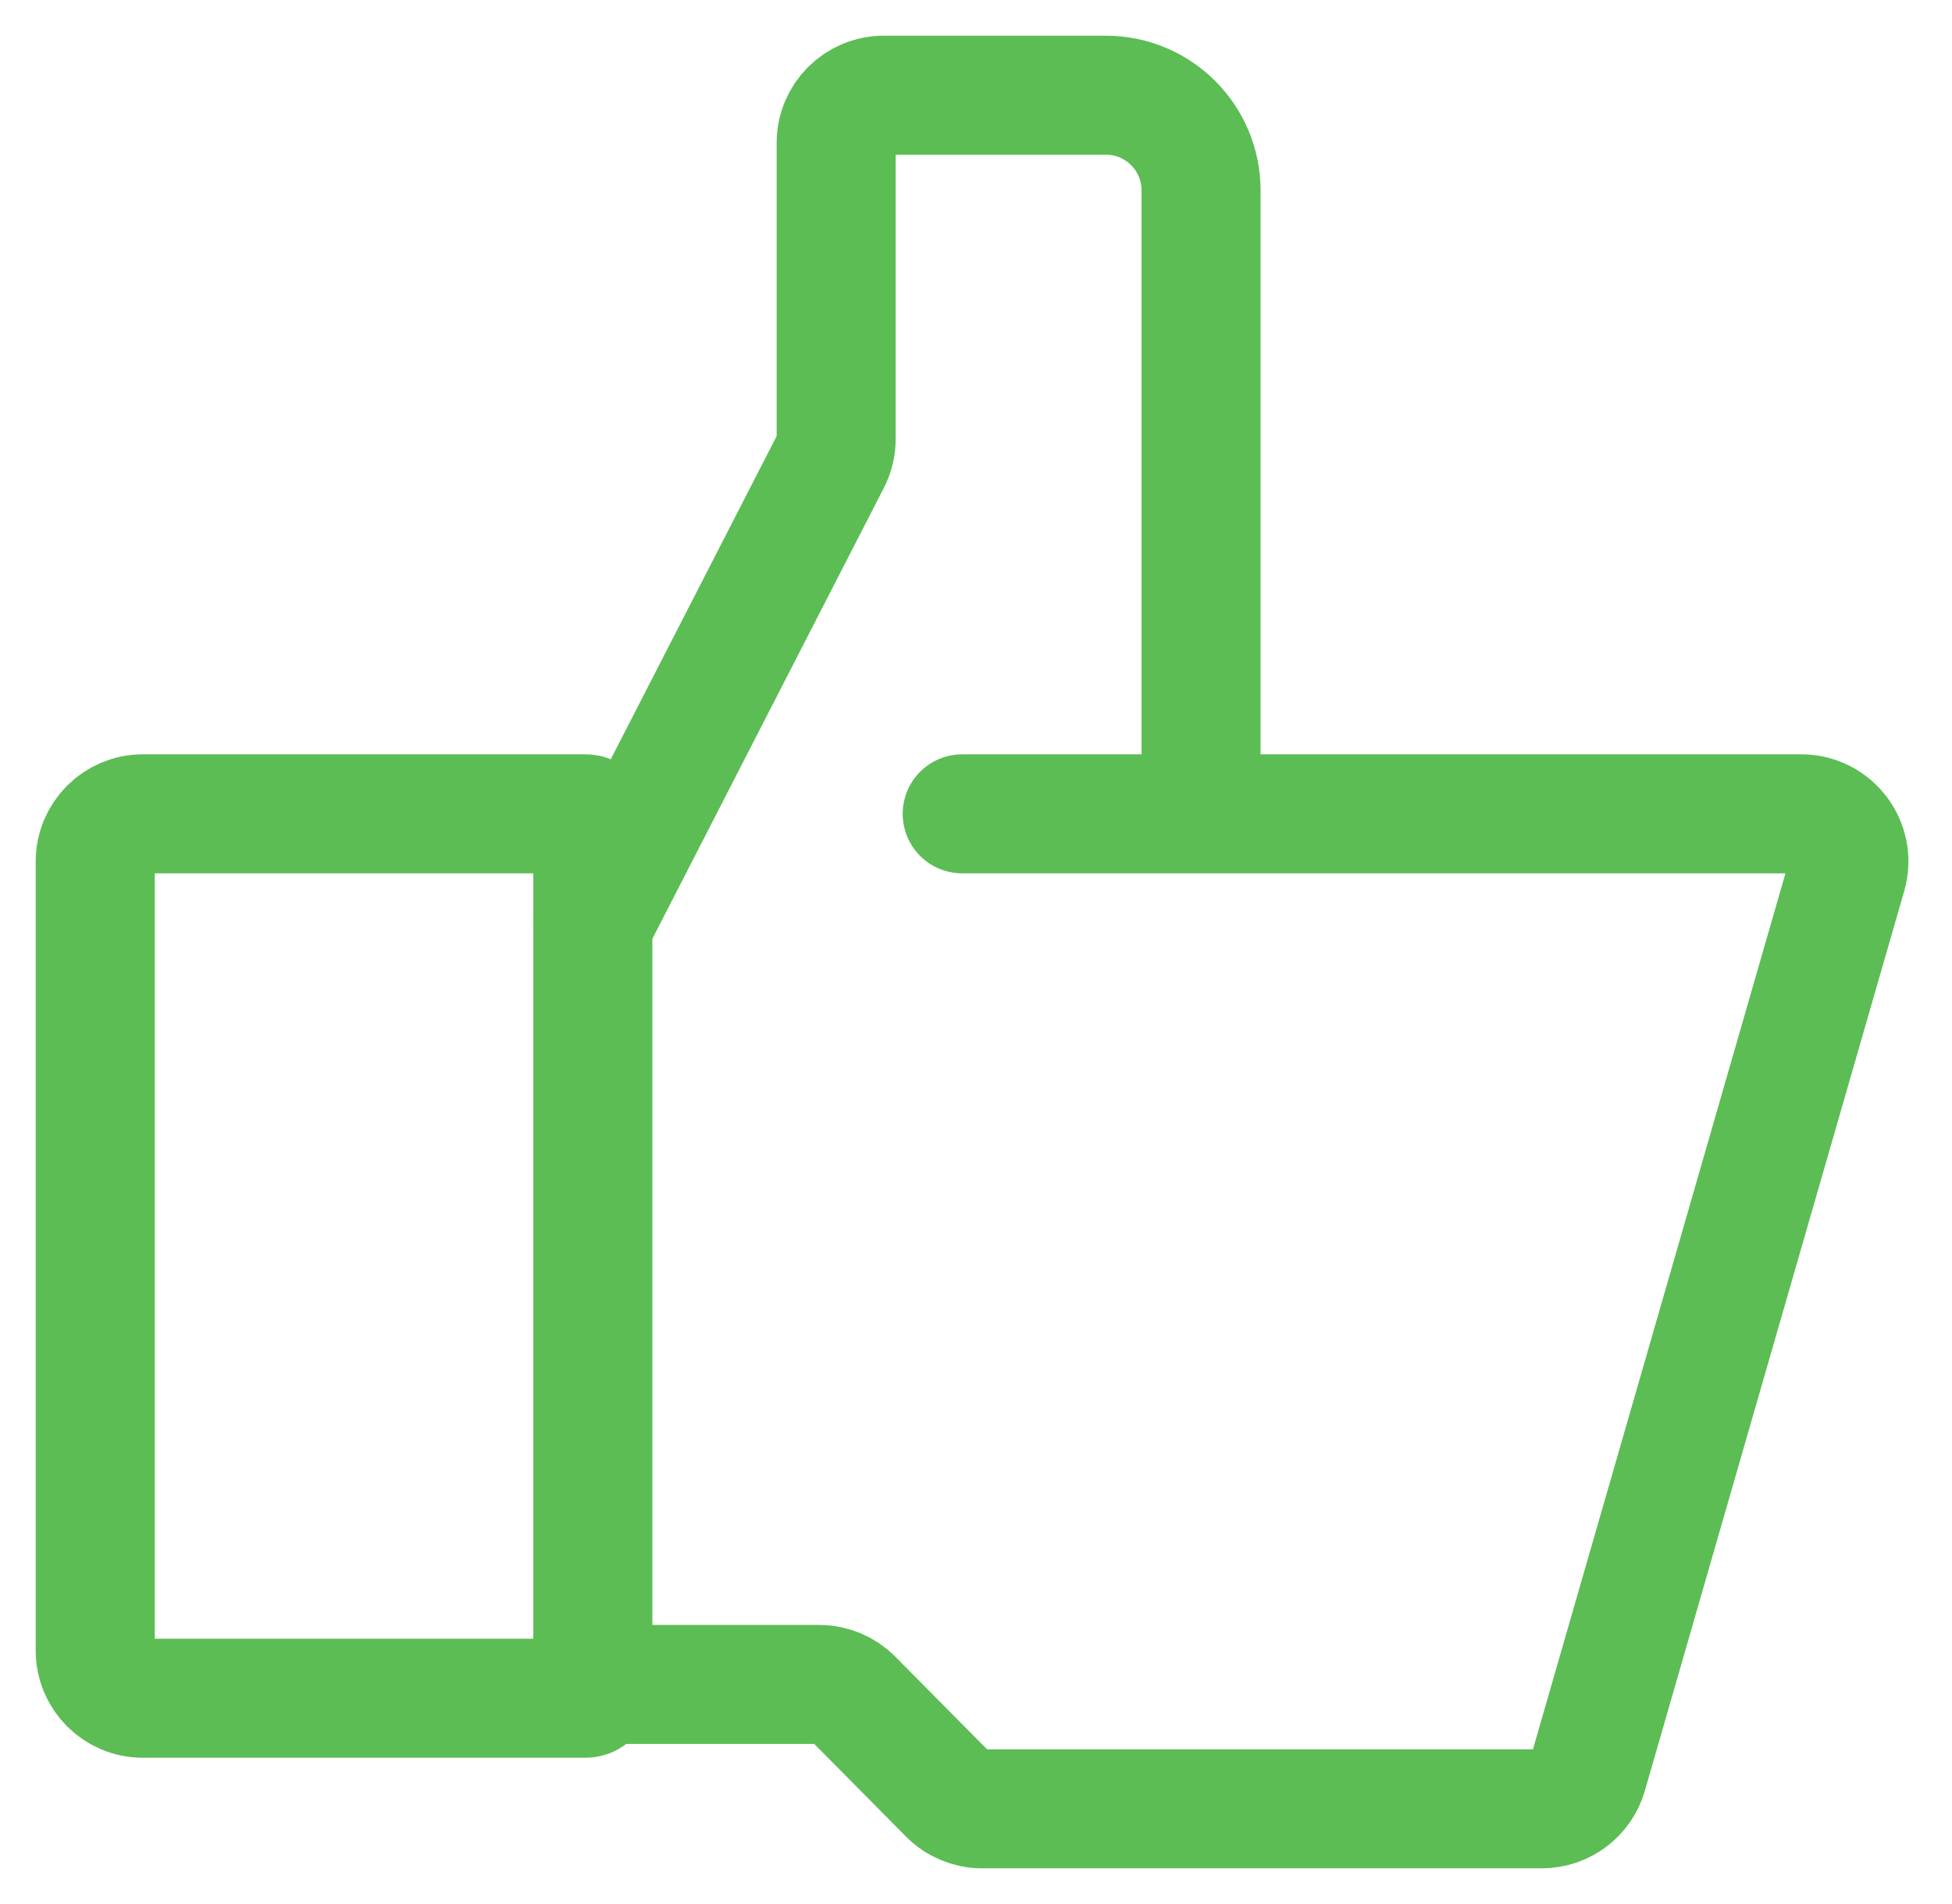
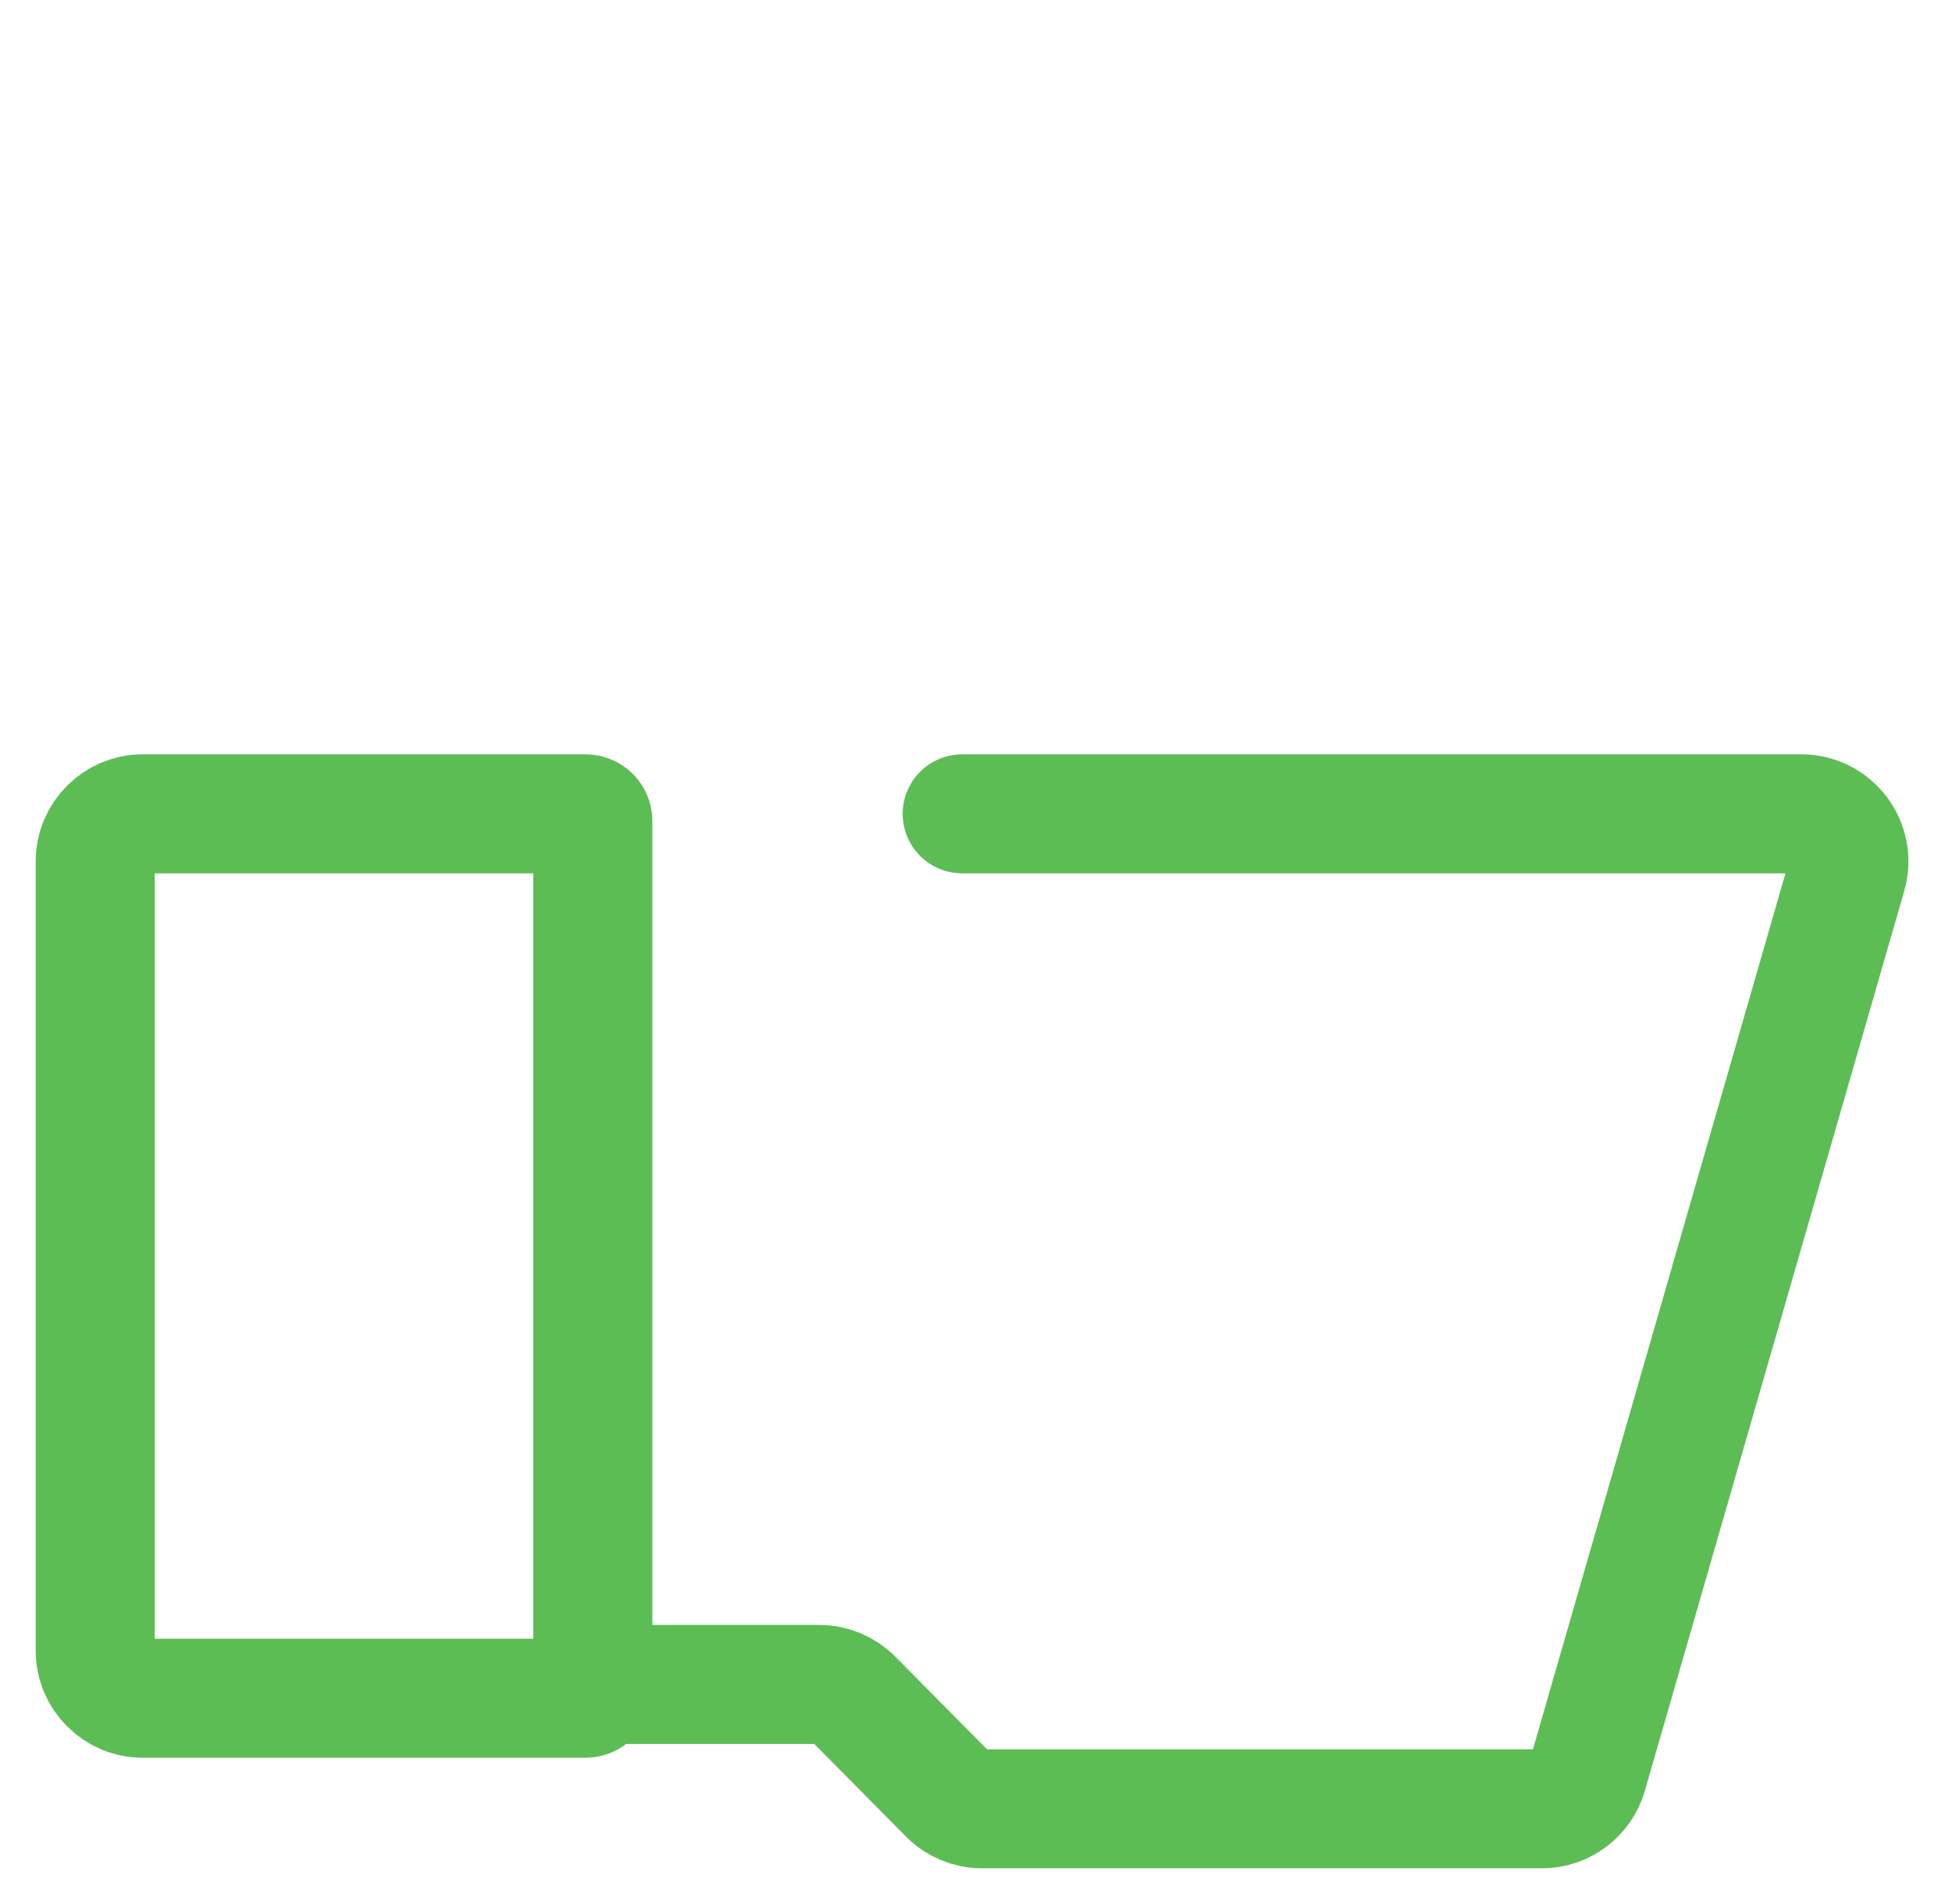
<svg xmlns="http://www.w3.org/2000/svg" width="41" height="40" viewBox="0 0 41 40" fill="none">
  <path d="M12.302 35.677H3C2.448 35.677 2 35.23 2 34.677V18.097C2 17.544 2.448 17.097 3 17.097H12.302C12.384 17.097 12.452 17.164 12.452 17.247V35.527C12.452 35.61 12.384 35.677 12.302 35.677Z" stroke="#5CBD55" stroke-width="2.5" stroke-linecap="round" />
-   <path d="M12.453 19.419L17.452 9.68C17.525 9.539 17.563 9.383 17.563 9.224V3C17.563 2.448 18.011 2 18.563 2H23.227C24.332 2 25.227 2.895 25.227 4V16.931" stroke="#5CBD55" stroke-width="2.5" stroke-linecap="round" />
  <path d="M20.21 17.097H37.834C38.499 17.097 38.979 17.734 38.795 18.374L33.347 37.277C33.223 37.705 32.831 38 32.386 38H20.627C20.36 38 20.104 37.893 19.917 37.703L17.918 35.684C17.73 35.494 17.474 35.387 17.207 35.387H12.453" stroke="#5CBD55" stroke-width="2.5" stroke-linecap="round" />
</svg>